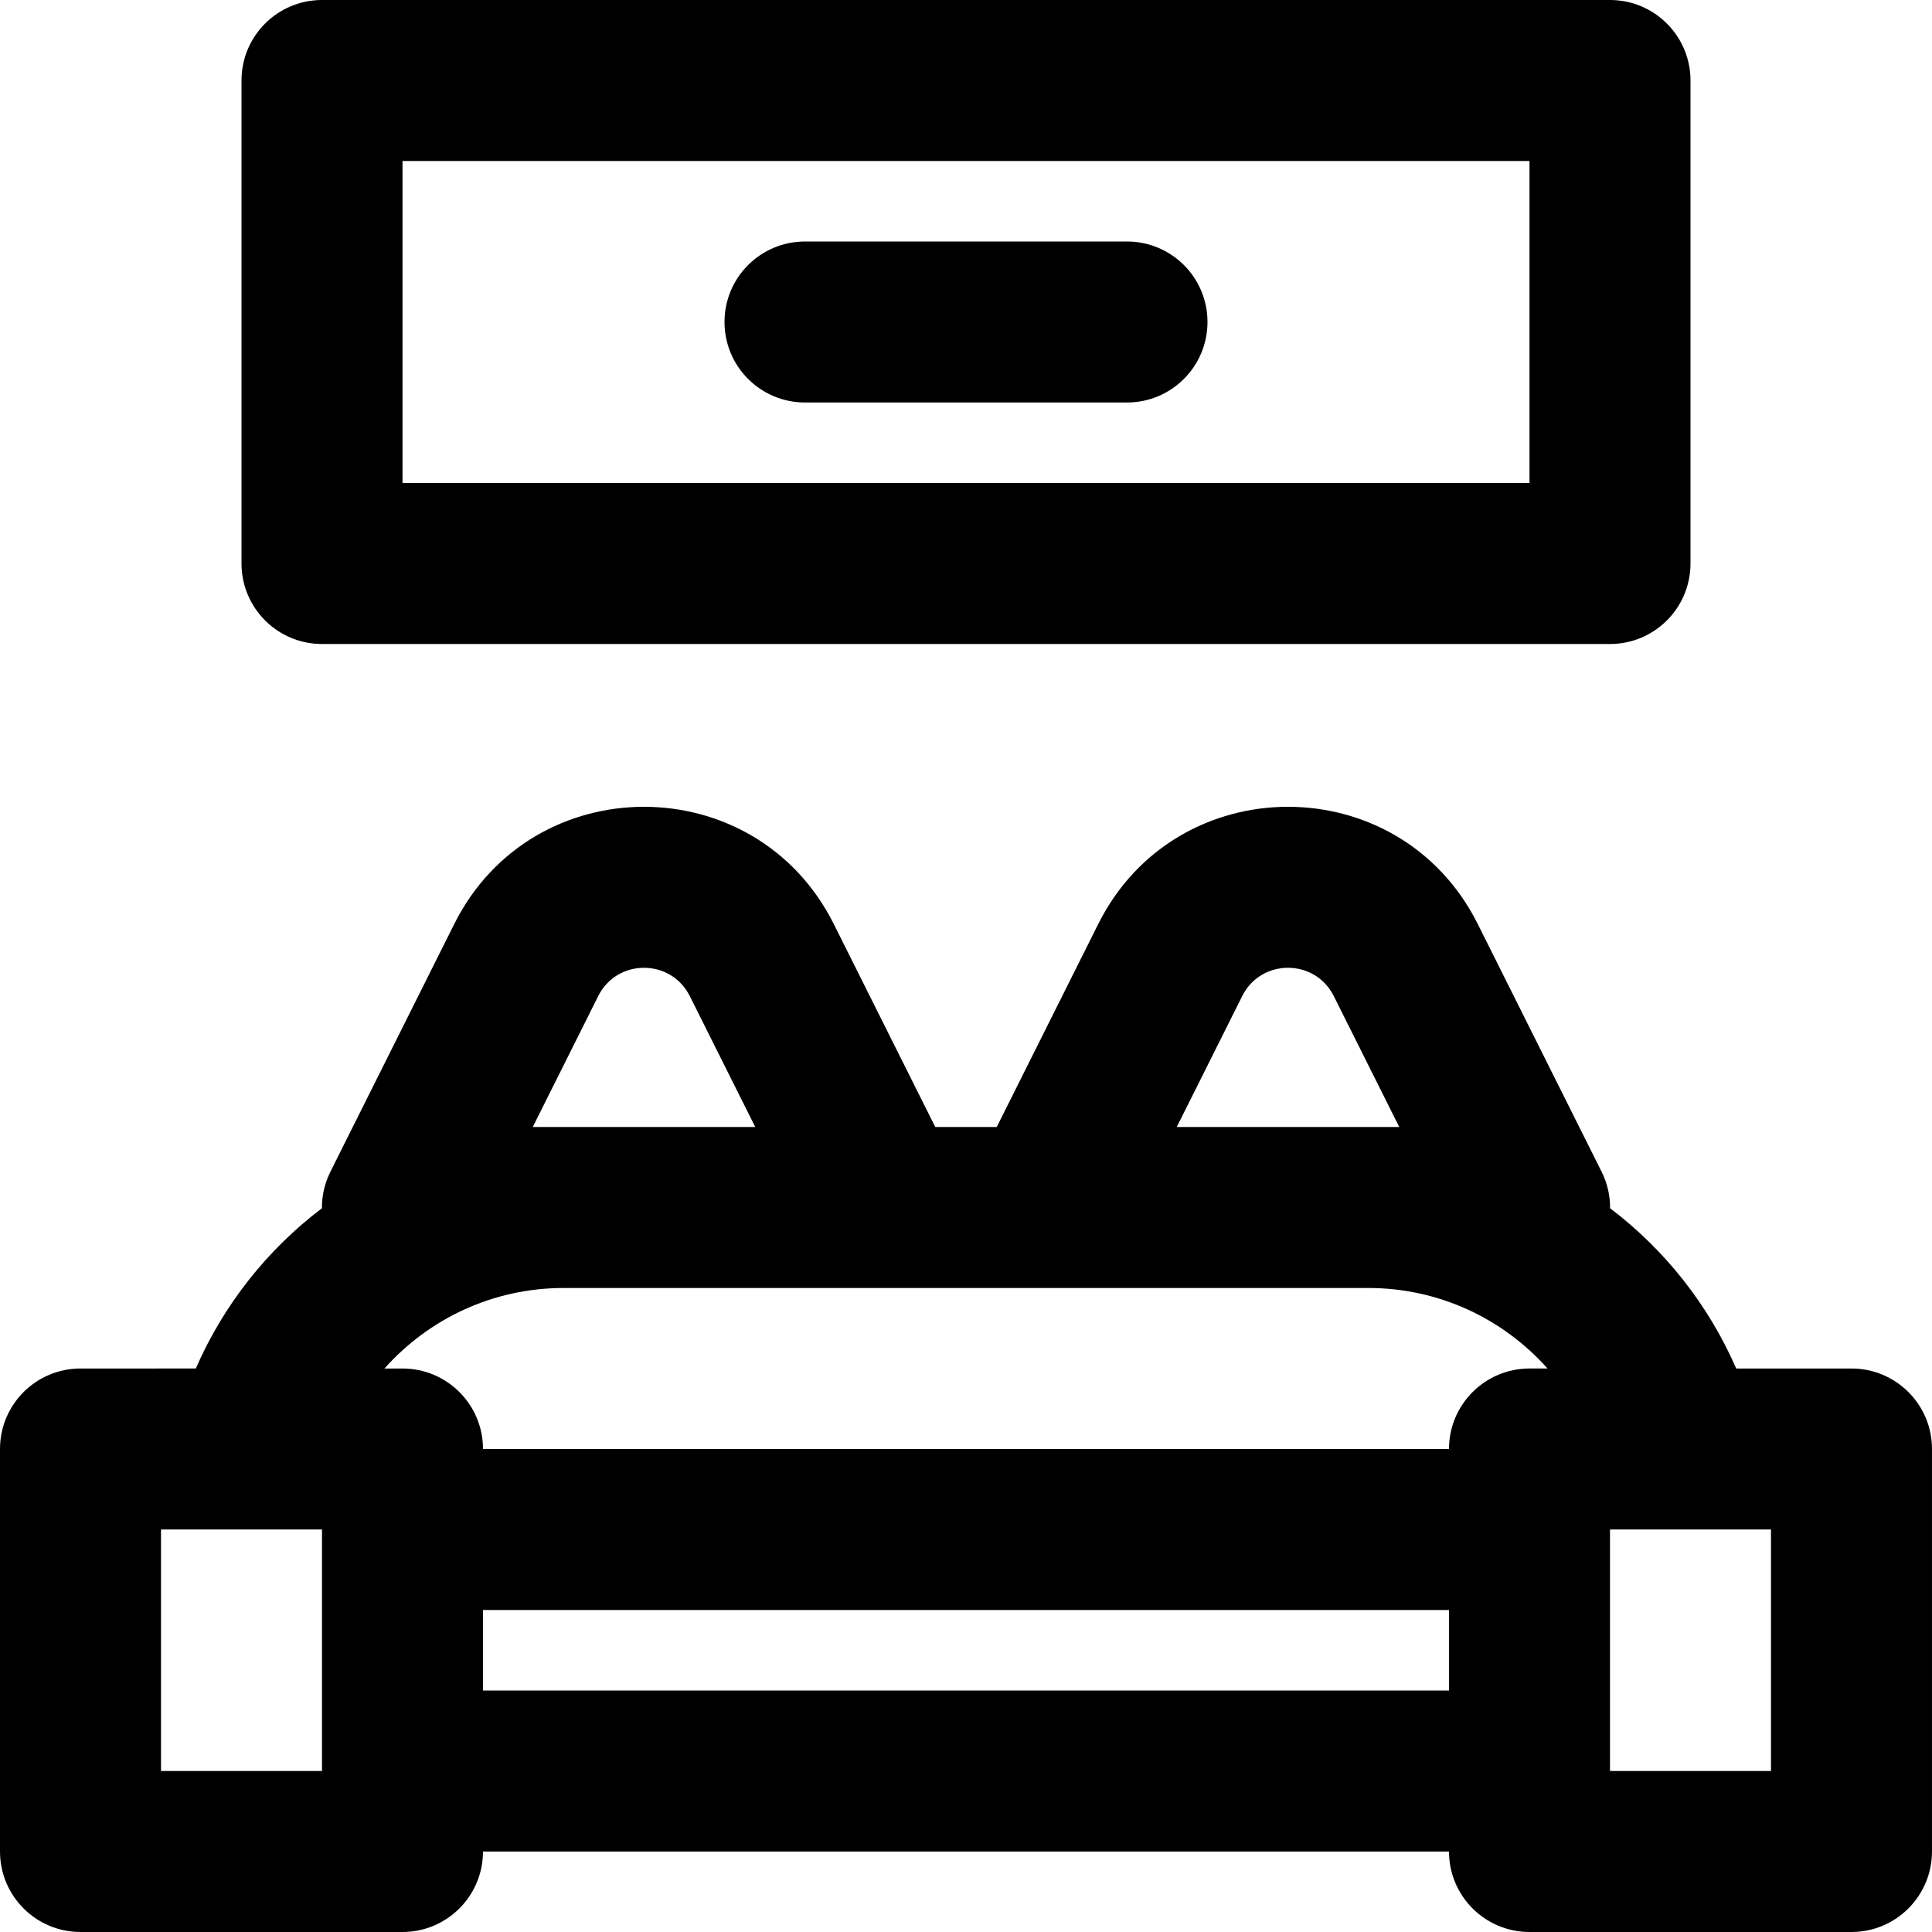
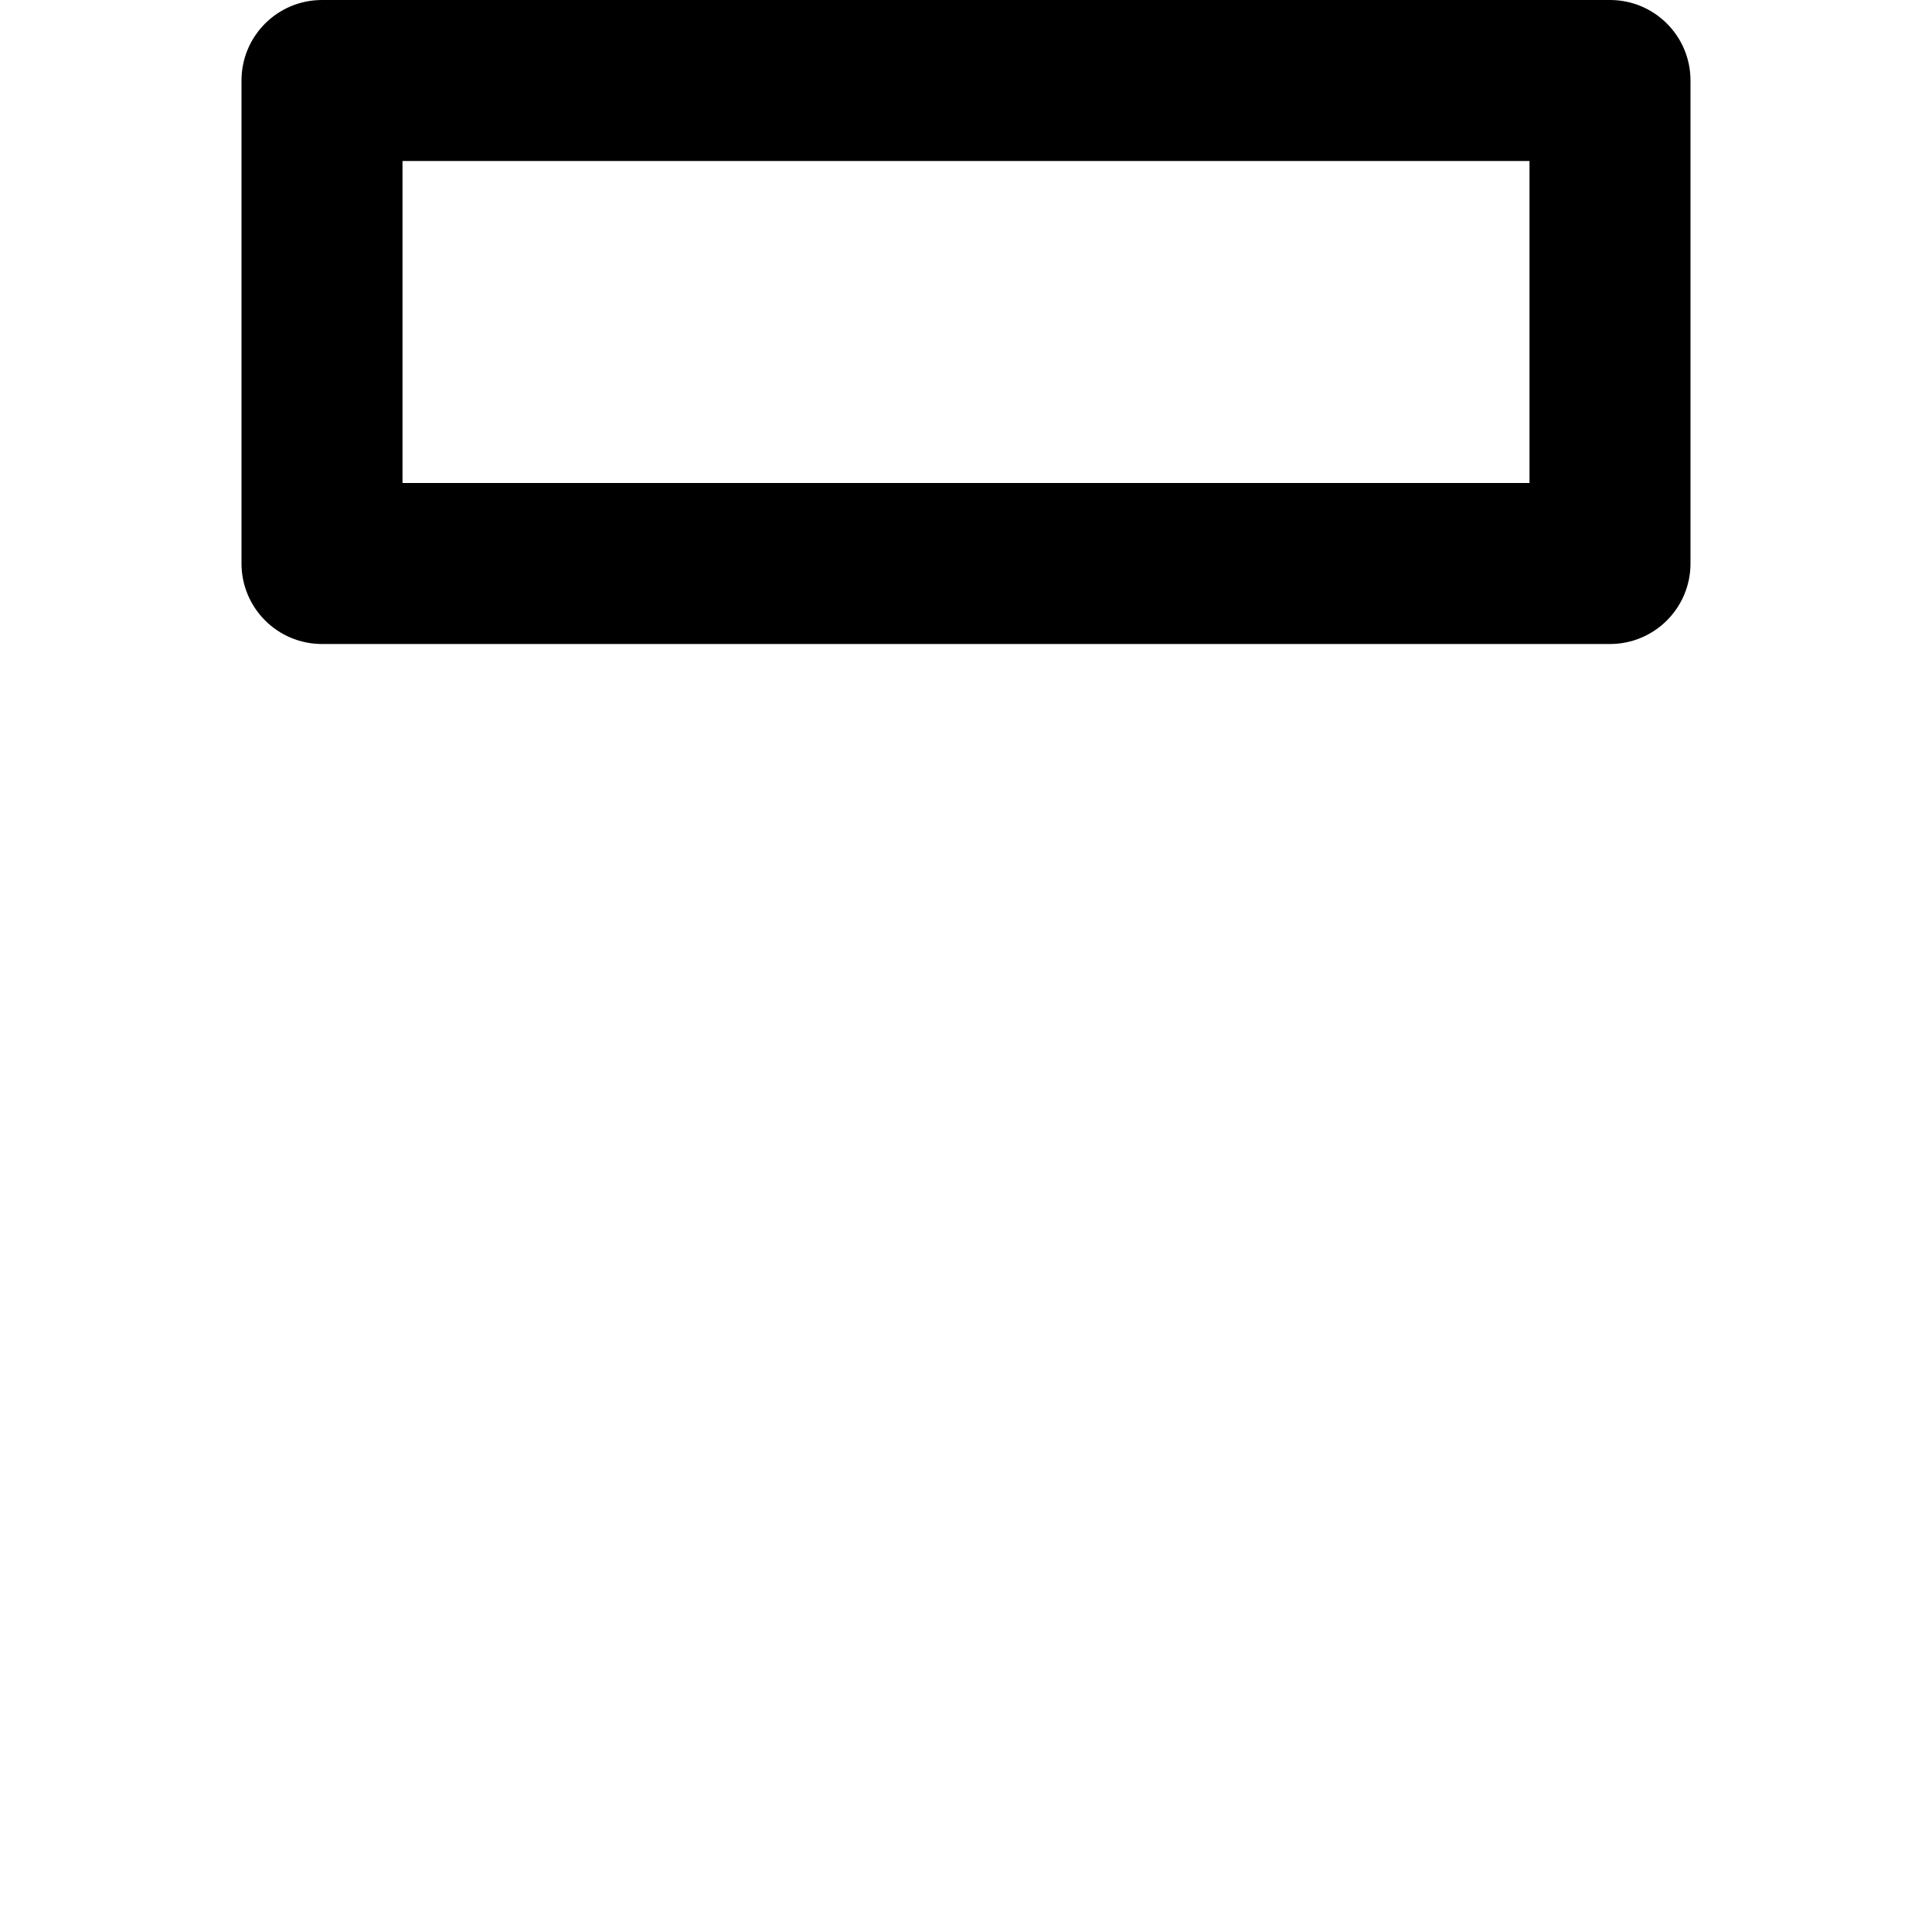
<svg xmlns="http://www.w3.org/2000/svg" fill="#000000" height="800px" width="800px" version="1.1" id="Layer_1" viewBox="0 0 512 512" xml:space="preserve">
  <g>
    <g>
      <g>
-         <path d="M490.667,362.667h-30.552c-7.413-17.006-19.022-31.556-33.429-42.471c0.032-3.227-0.676-6.544-2.272-9.736     l-32.789-65.579c-20.731-41.428-79.852-41.428-100.58-0.006l-26.896,53.792h-16.297l-26.893-53.786     c-20.731-41.428-79.852-41.428-100.58-0.006l-32.792,65.585c-1.596,3.192-2.304,6.509-2.272,9.736     c-14.407,10.915-26.016,25.465-33.429,42.471H21.333C9.551,362.667,0,372.218,0,384v106.667C0,502.449,9.551,512,21.333,512     h85.333c11.782,0,21.333-9.551,21.333-21.333h256c0,11.782,9.551,21.333,21.333,21.333h85.333     c11.782,0,21.333-9.551,21.333-21.333V384C512,372.218,502.449,362.667,490.667,362.667z M329.204,263.962     c4.997-9.985,19.262-9.985,24.262,0.006l17.349,34.698h-8.149h-50.815L329.204,263.962z M141.185,298.667l17.352-34.705     c4.997-9.985,19.262-9.985,24.262,0.006l17.349,34.698h-50.815H141.185z M149.333,341.333h85.333h42.667h85.333     c18.667,0,35.688,8.131,47.443,21.333h-4.777C393.551,362.667,384,372.218,384,384H128c0-11.782-9.551-21.333-21.333-21.333     h-4.777C113.645,349.464,130.666,341.333,149.333,341.333z M42.667,469.333v-64h24.341h18.325v64H42.667z M128,448v-21.333h256     V448H128z M469.333,469.333h-42.667v-64h18.325h24.341V469.333z" />
        <path d="M85.333,170.667h341.333c11.782,0,21.333-9.551,21.333-21.333v-128C448,9.551,438.449,0,426.667,0H85.333     C73.551,0,64,9.551,64,21.333v128C64,161.115,73.551,170.667,85.333,170.667z M106.667,42.667h298.667V128H106.667V42.667z" />
-         <path d="M298.667,64h-85.333C201.551,64,192,73.551,192,85.333c0,11.782,9.551,21.333,21.333,21.333h85.333     c11.782,0,21.333-9.551,21.333-21.333C320,73.551,310.449,64,298.667,64z" />
      </g>
    </g>
  </g>
</svg>